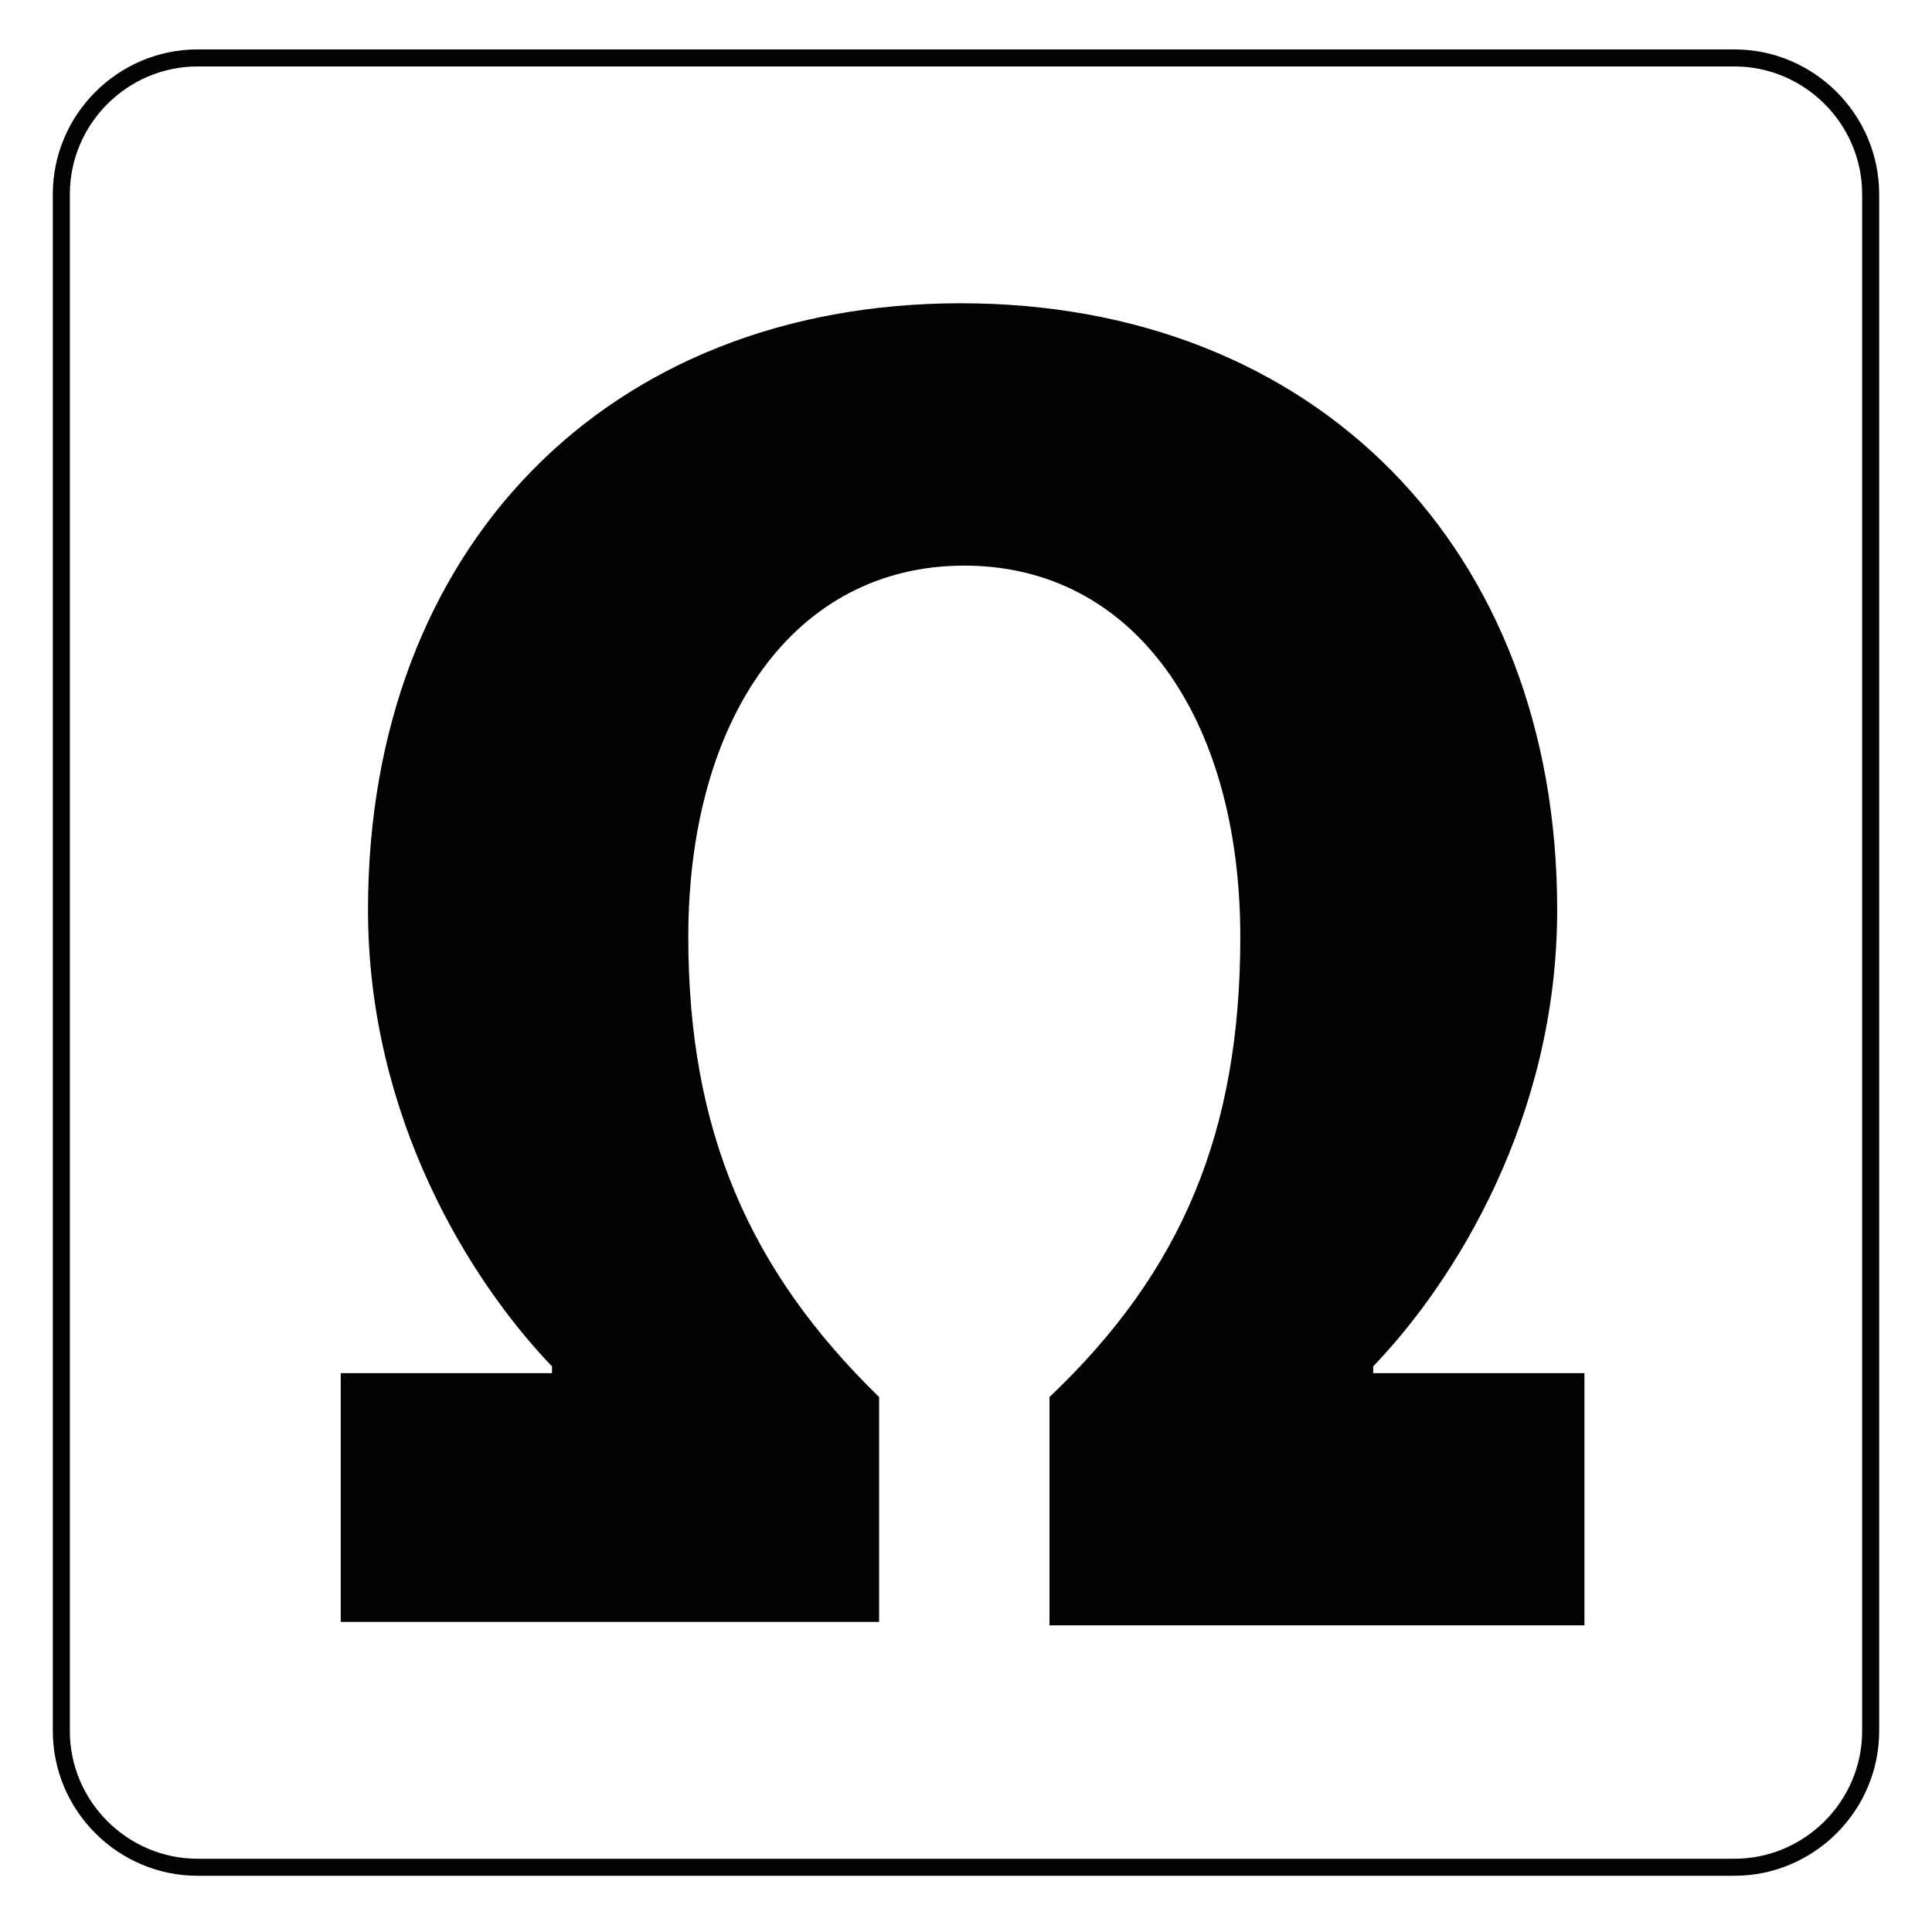
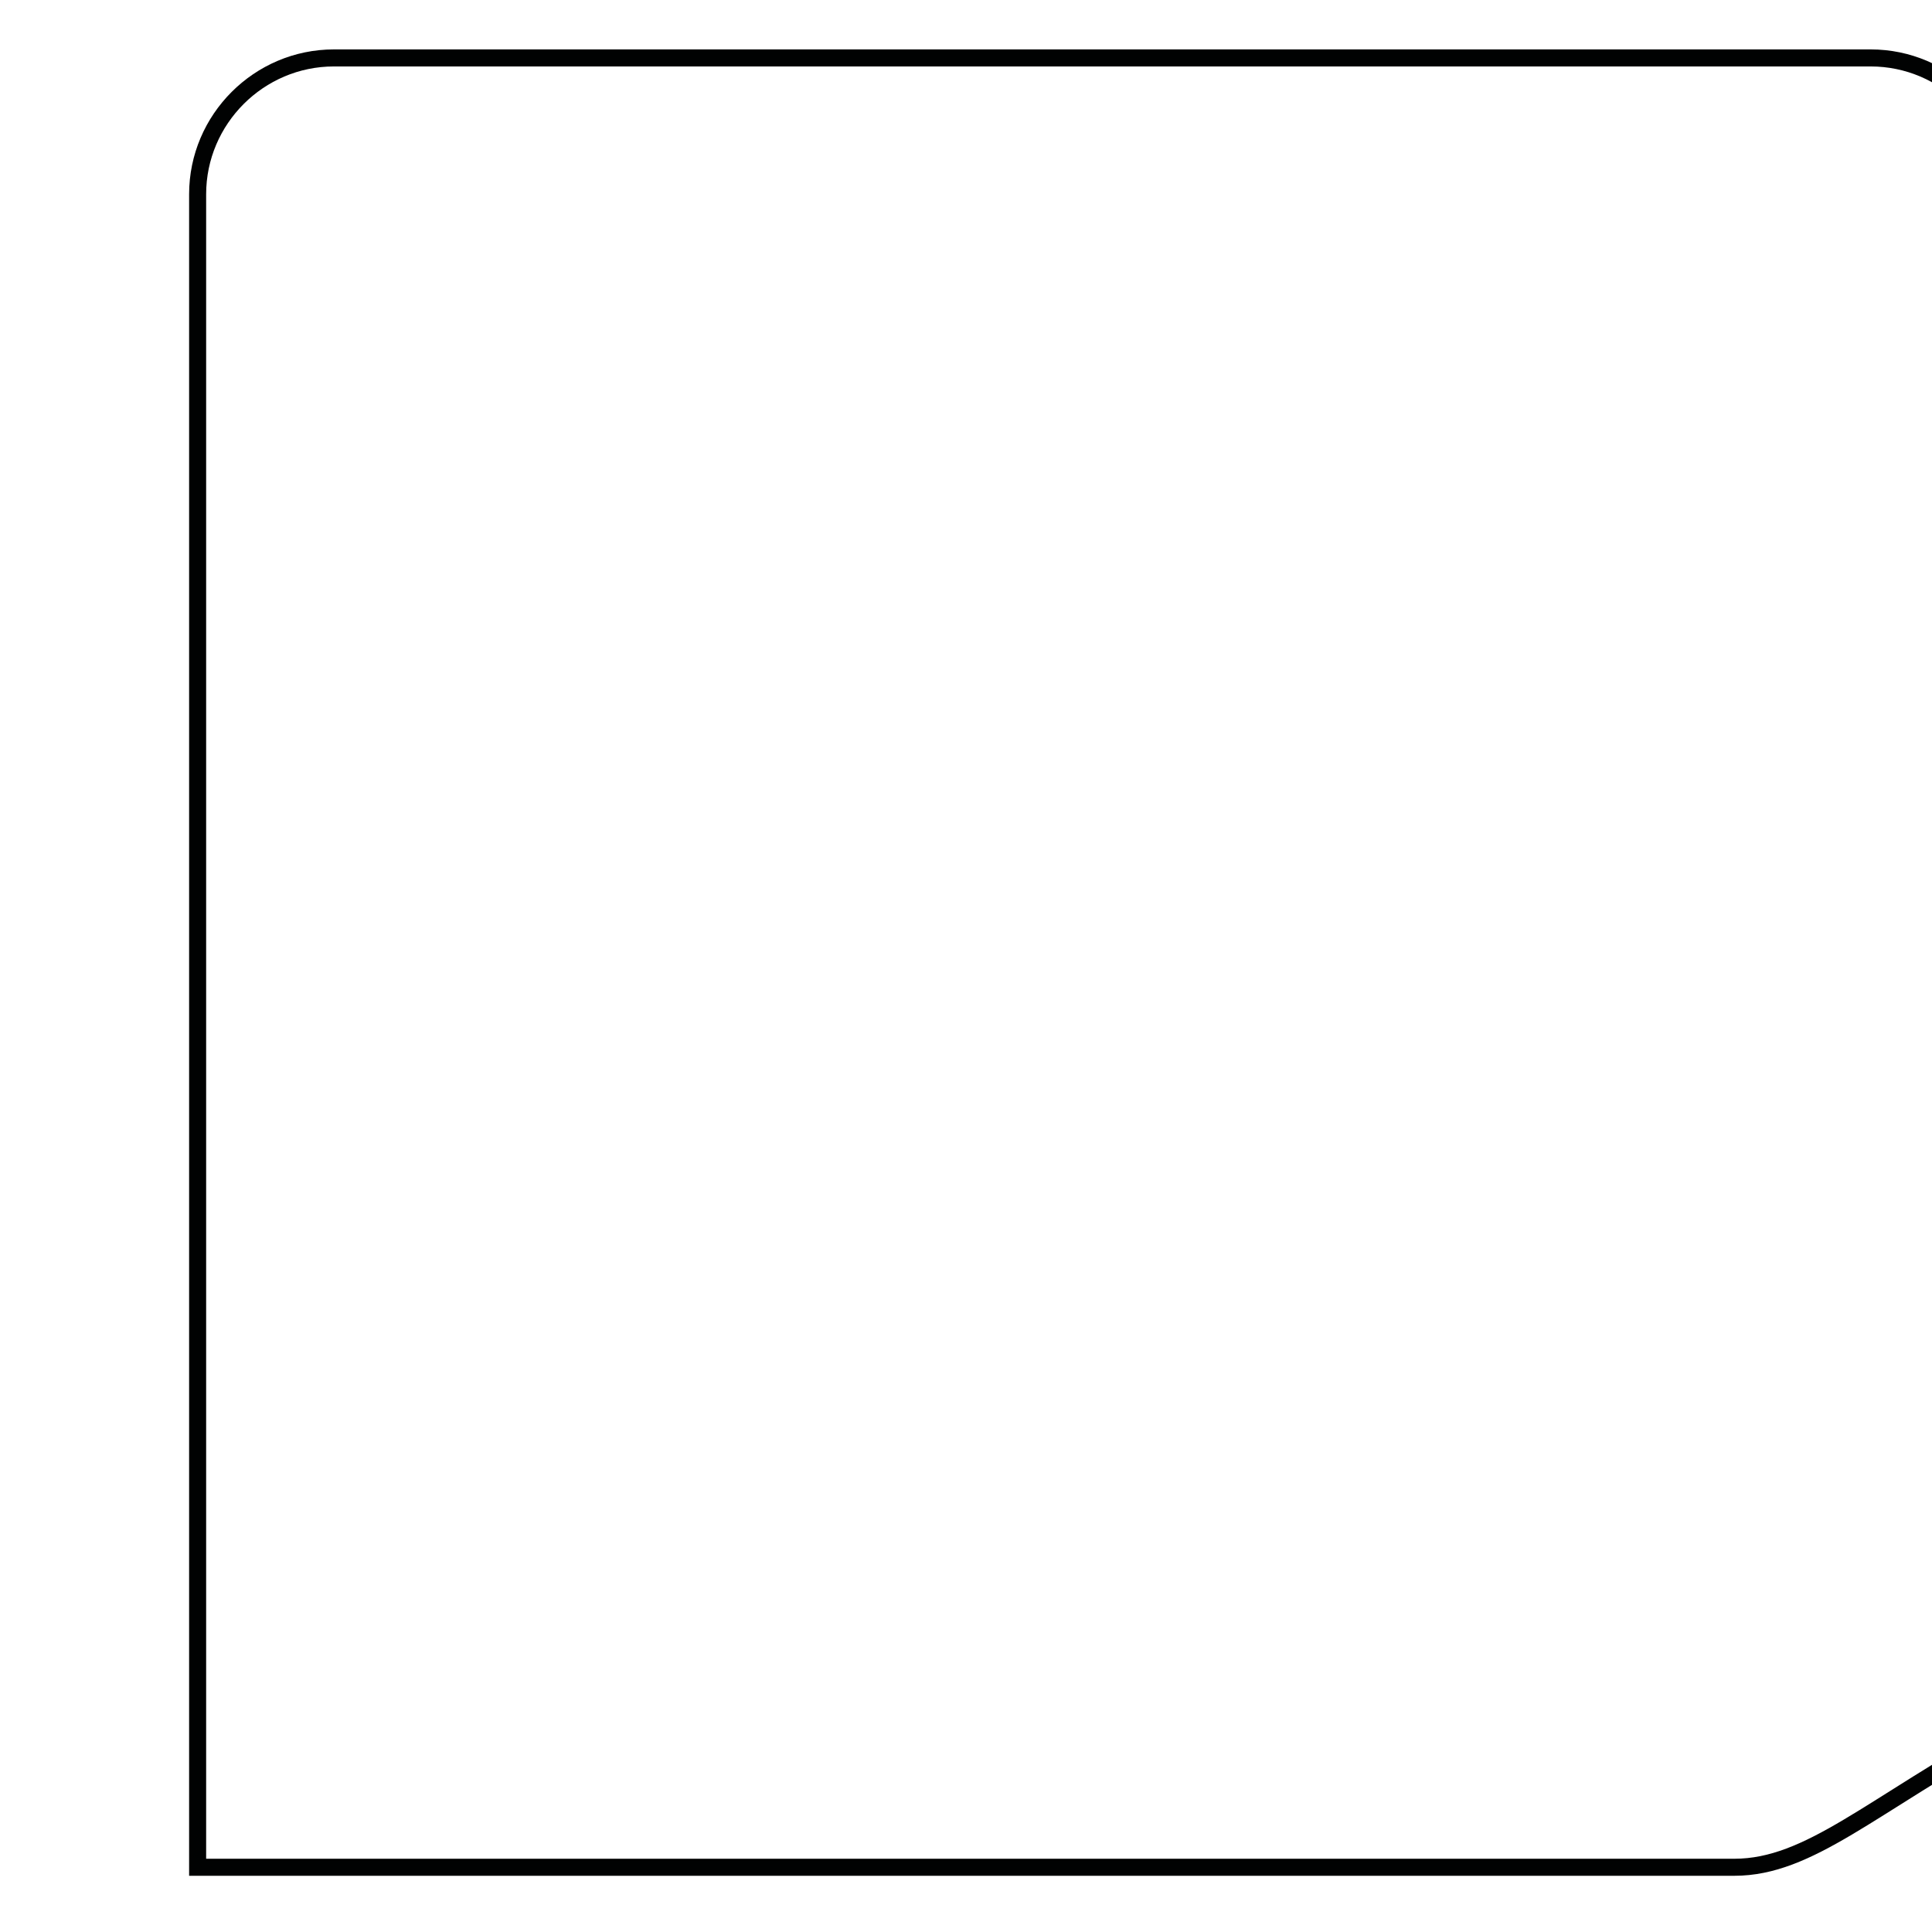
<svg xmlns="http://www.w3.org/2000/svg" version="1.1" id="Слой_1" x="0px" y="0px" viewBox="0 0 56.7 56.7" style="enable-background:new 0 0 56.7 56.7;" xml:space="preserve">
  <style type="text/css"> .st0{fill:#010202;} .st1{fill:none;stroke:#010202;stroke-width:0.5;stroke-miterlimit:10;} </style>
-   <path class="st0" d="M10,40.3h6.2v-0.2c-2.4-2.5-5.4-7.3-5.4-13.4c0-10.6,7-17.8,17.4-17.8c10.4,0,17.5,7.2,17.5,17.8 c0,6.1-3,10.9-5.4,13.4v0.2h6.2v7.4H30.8V41c3.9-3.7,5.6-7.8,5.6-13.5c0-6.4-3.1-10.9-8.1-10.9c-5,0-8.1,4.5-8.1,10.9 c0,5.7,1.8,9.8,5.6,13.5v6.6H10V40.3z" />
-   <path class="st1" d="M50.9,54.8H5.8c-2.2,0-4-1.8-4-4V5.7c0-2.2,1.8-4,4-4h45.1c2.2,0,4,1.8,4,4v45.1C54.9,53,53.1,54.8,50.9,54.8z" />
+   <path class="st1" d="M50.9,54.8H5.8V5.7c0-2.2,1.8-4,4-4h45.1c2.2,0,4,1.8,4,4v45.1C54.9,53,53.1,54.8,50.9,54.8z" />
</svg>